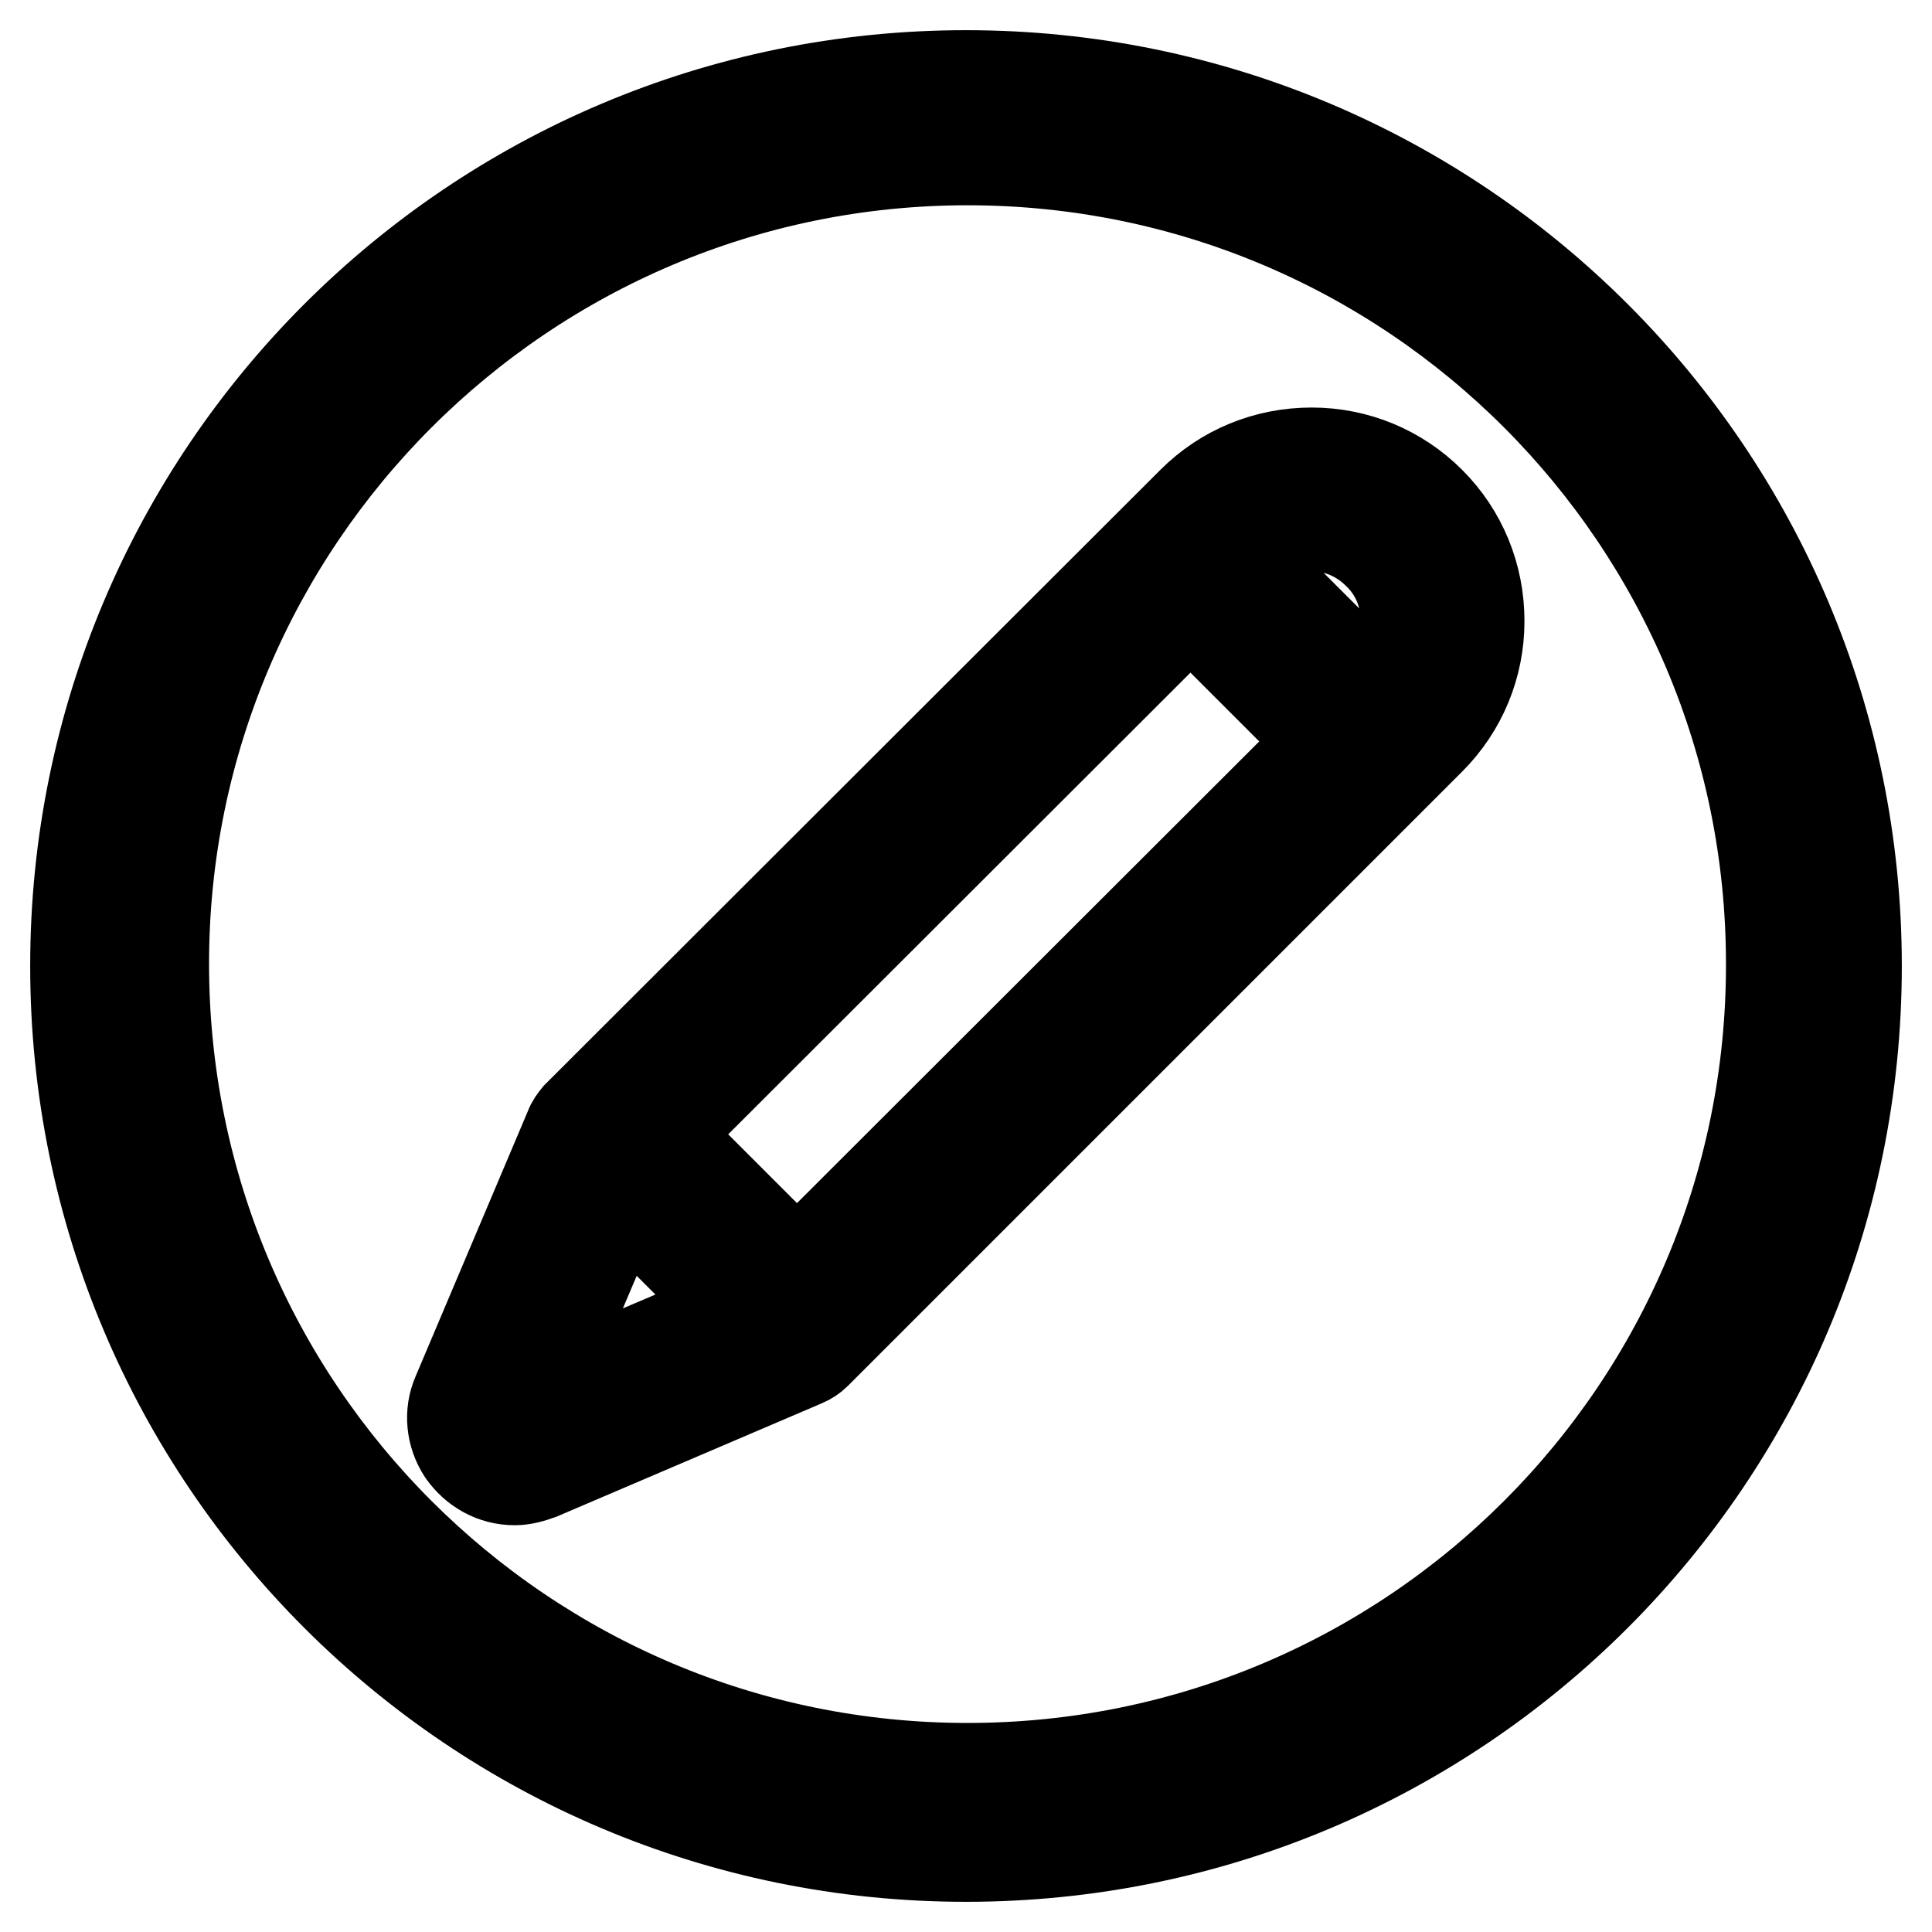
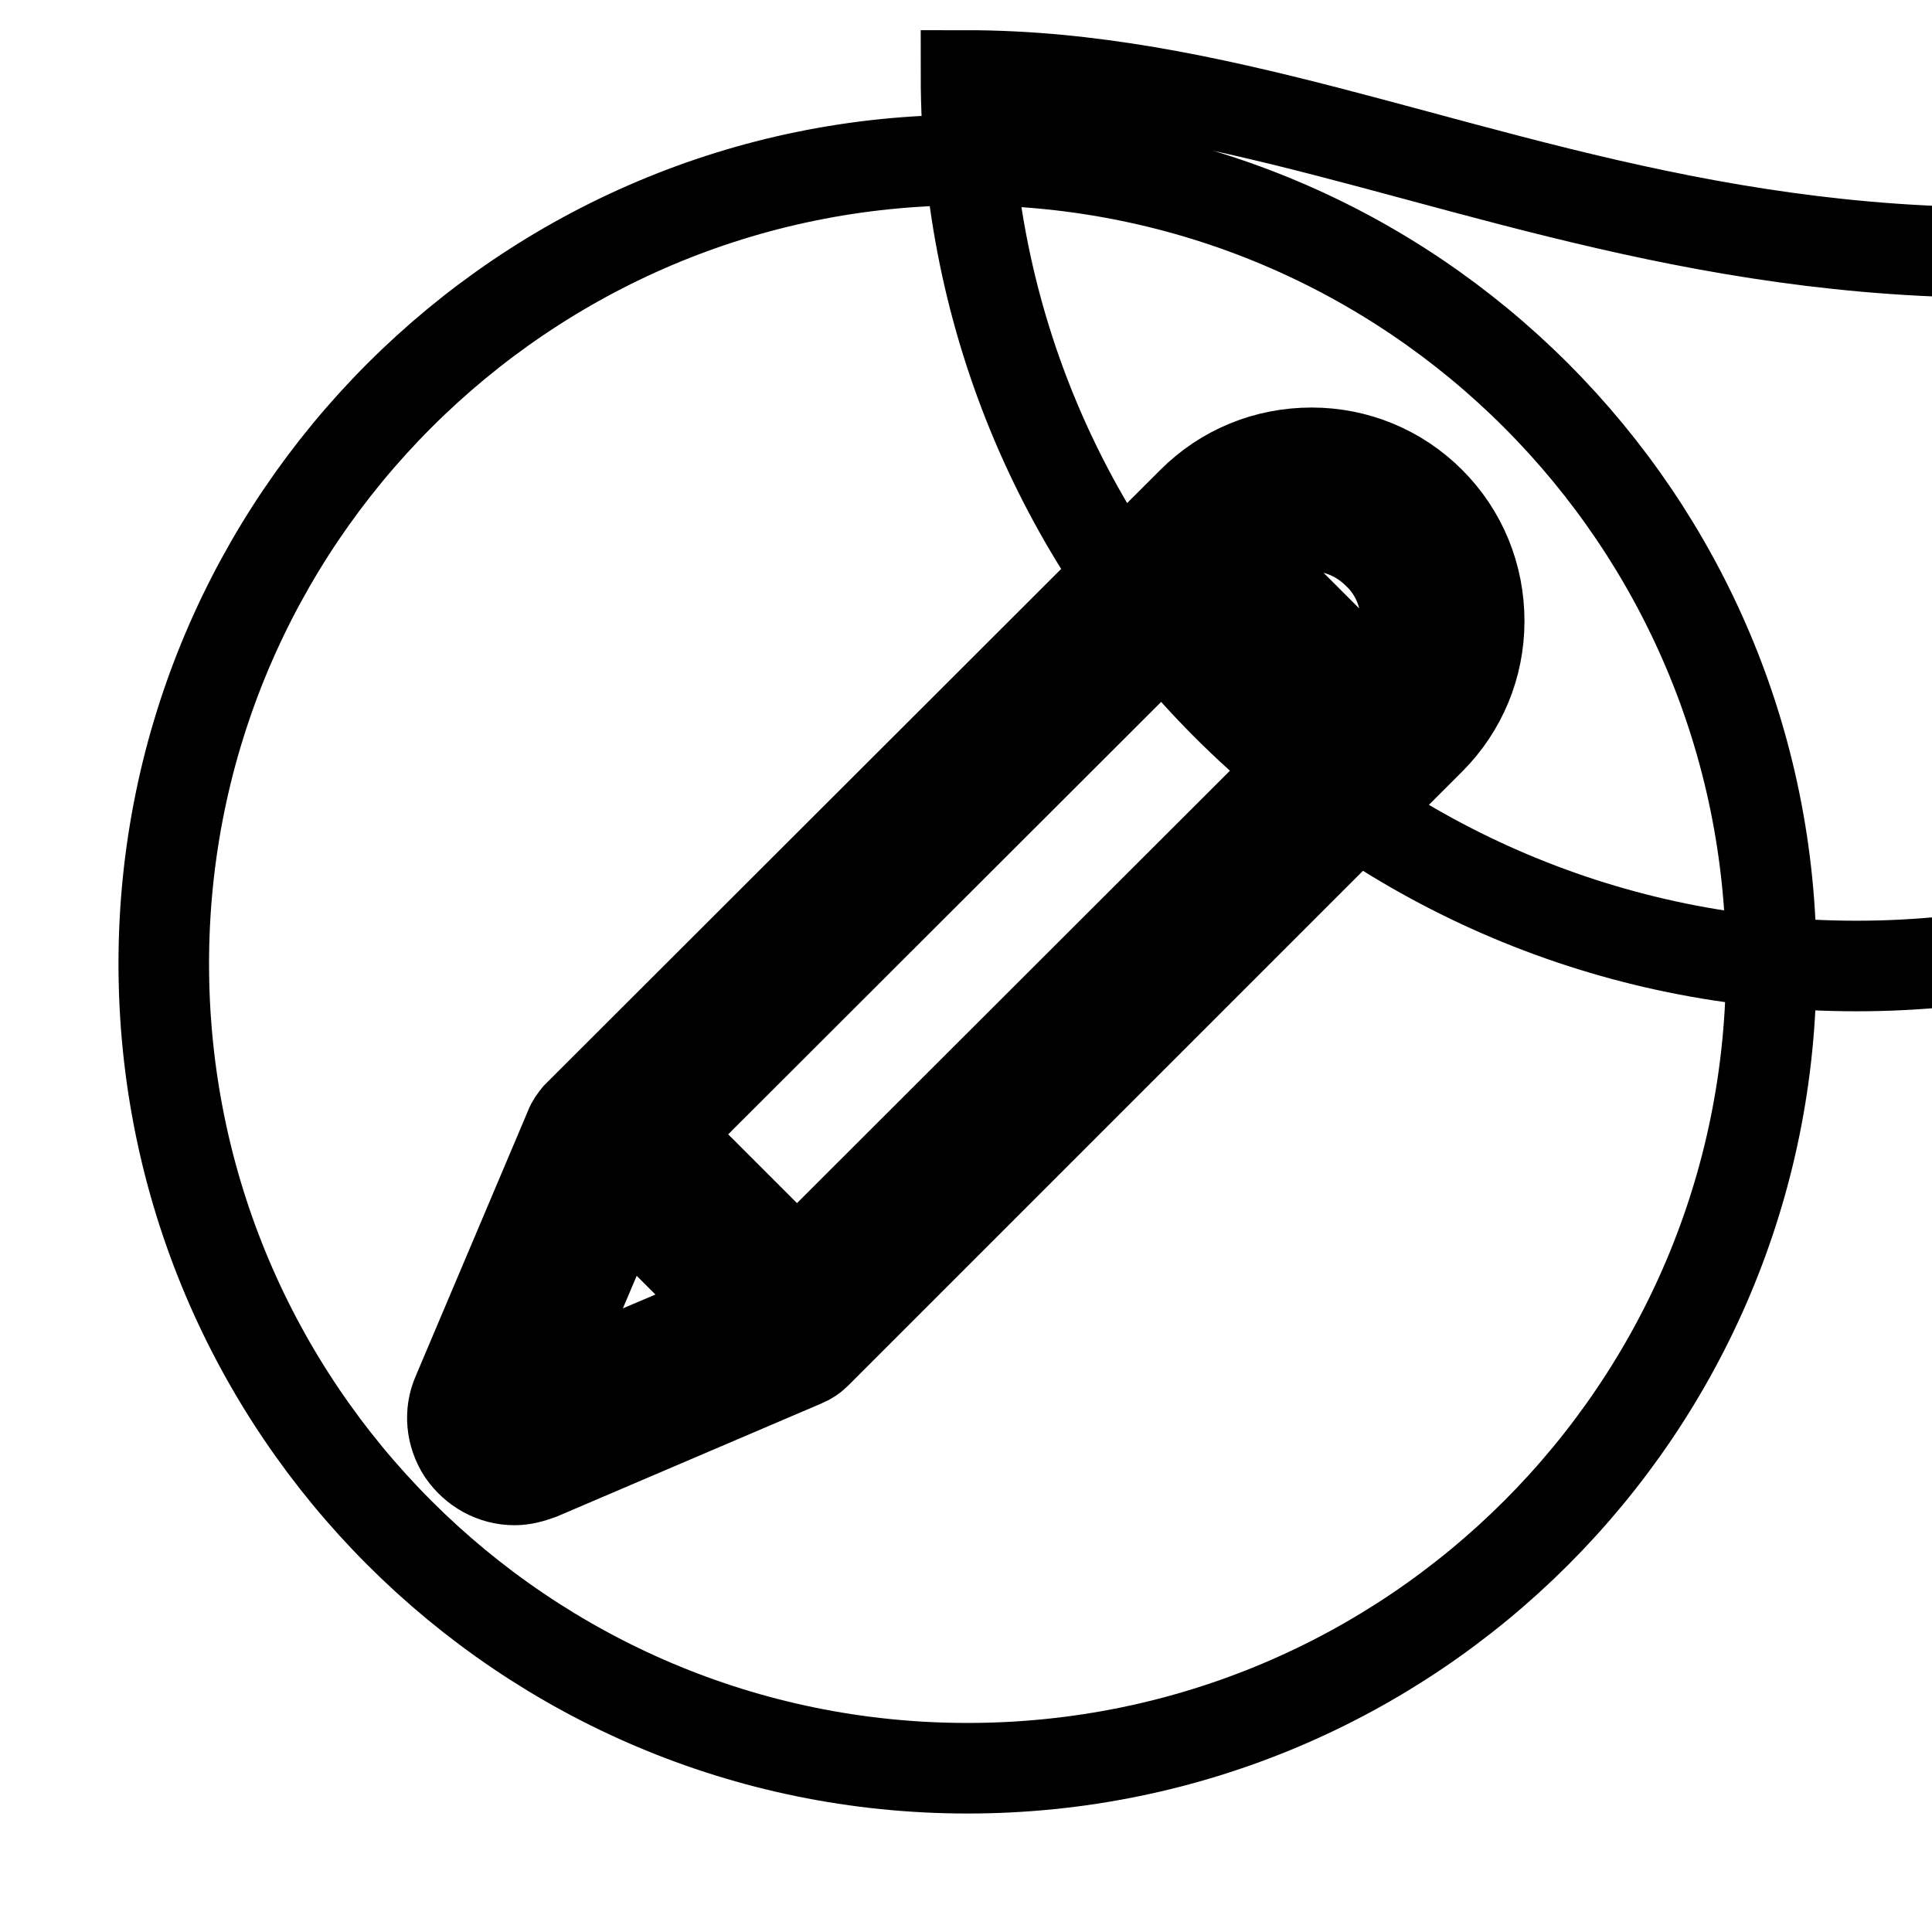
<svg xmlns="http://www.w3.org/2000/svg" version="1.1" x="0px" y="0px" viewBox="0 0 256 256" enable-background="new 0 0 256 256" xml:space="preserve">
  <g>
-     <path stroke-width="12" fill-opacity="0" stroke="#000000" d="M128,10C62.8,10,10,62.8,10,128c0,65.2,52.8,118,118,118c65.2,0,118-52.8,118-118C246,62.8,193.2,10,128,10 L128,10z M128.2,234.3c-58.8,0-106.5-47.7-106.5-106.6C21.7,69,69.4,21.2,128.2,21.2c58.9,0,106.5,47.7,106.5,106.5 C234.8,186.6,187.1,234.3,128.2,234.3L128.2,234.3z M68.2,196.1c-2.8,0-5.3-1.4-6.9-3.7c-1.5-2.3-1.8-5.2-0.7-7.7l14.9-35.2 c0.2-0.6,0.6-1.1,1-1.6L158,66.5c4.2-4.2,9.8-6.5,15.8-6.5c5.9,0,11.5,2.3,15.7,6.5c4.2,4.2,6.5,9.8,6.5,15.8 c0,5.9-2.3,11.5-6.5,15.7l-81.4,81.4c-0.4,0.4-1,0.8-1.5,1l-35.1,15C70.4,195.8,69.3,196.1,68.2,196.1L68.2,196.1L68.2,196.1z  M84.2,154.1l-13,30.6l30.6-13L182.6,91c2.4-2.3,3.7-5.5,3.7-8.8c0-3.3-1.3-6.5-3.7-8.8c-2.4-2.4-5.5-3.7-8.8-3.7 c-3.3,0-6.5,1.3-8.8,3.7L84.2,154.1L84.2,154.1z M83.6,145.9l25.1,25.1l-6.9,7l-25.1-25.1L83.6,145.9L83.6,145.9z M160.2,69.2 l25.1,25.1l-7,6.9l-25.1-25.1L160.2,69.2L160.2,69.2z" />
+     <path stroke-width="12" fill-opacity="0" stroke="#000000" d="M128,10c0,65.2,52.8,118,118,118c65.2,0,118-52.8,118-118C246,62.8,193.2,10,128,10 L128,10z M128.2,234.3c-58.8,0-106.5-47.7-106.5-106.6C21.7,69,69.4,21.2,128.2,21.2c58.9,0,106.5,47.7,106.5,106.5 C234.8,186.6,187.1,234.3,128.2,234.3L128.2,234.3z M68.2,196.1c-2.8,0-5.3-1.4-6.9-3.7c-1.5-2.3-1.8-5.2-0.7-7.7l14.9-35.2 c0.2-0.6,0.6-1.1,1-1.6L158,66.5c4.2-4.2,9.8-6.5,15.8-6.5c5.9,0,11.5,2.3,15.7,6.5c4.2,4.2,6.5,9.8,6.5,15.8 c0,5.9-2.3,11.5-6.5,15.7l-81.4,81.4c-0.4,0.4-1,0.8-1.5,1l-35.1,15C70.4,195.8,69.3,196.1,68.2,196.1L68.2,196.1L68.2,196.1z  M84.2,154.1l-13,30.6l30.6-13L182.6,91c2.4-2.3,3.7-5.5,3.7-8.8c0-3.3-1.3-6.5-3.7-8.8c-2.4-2.4-5.5-3.7-8.8-3.7 c-3.3,0-6.5,1.3-8.8,3.7L84.2,154.1L84.2,154.1z M83.6,145.9l25.1,25.1l-6.9,7l-25.1-25.1L83.6,145.9L83.6,145.9z M160.2,69.2 l25.1,25.1l-7,6.9l-25.1-25.1L160.2,69.2L160.2,69.2z" />
  </g>
</svg>